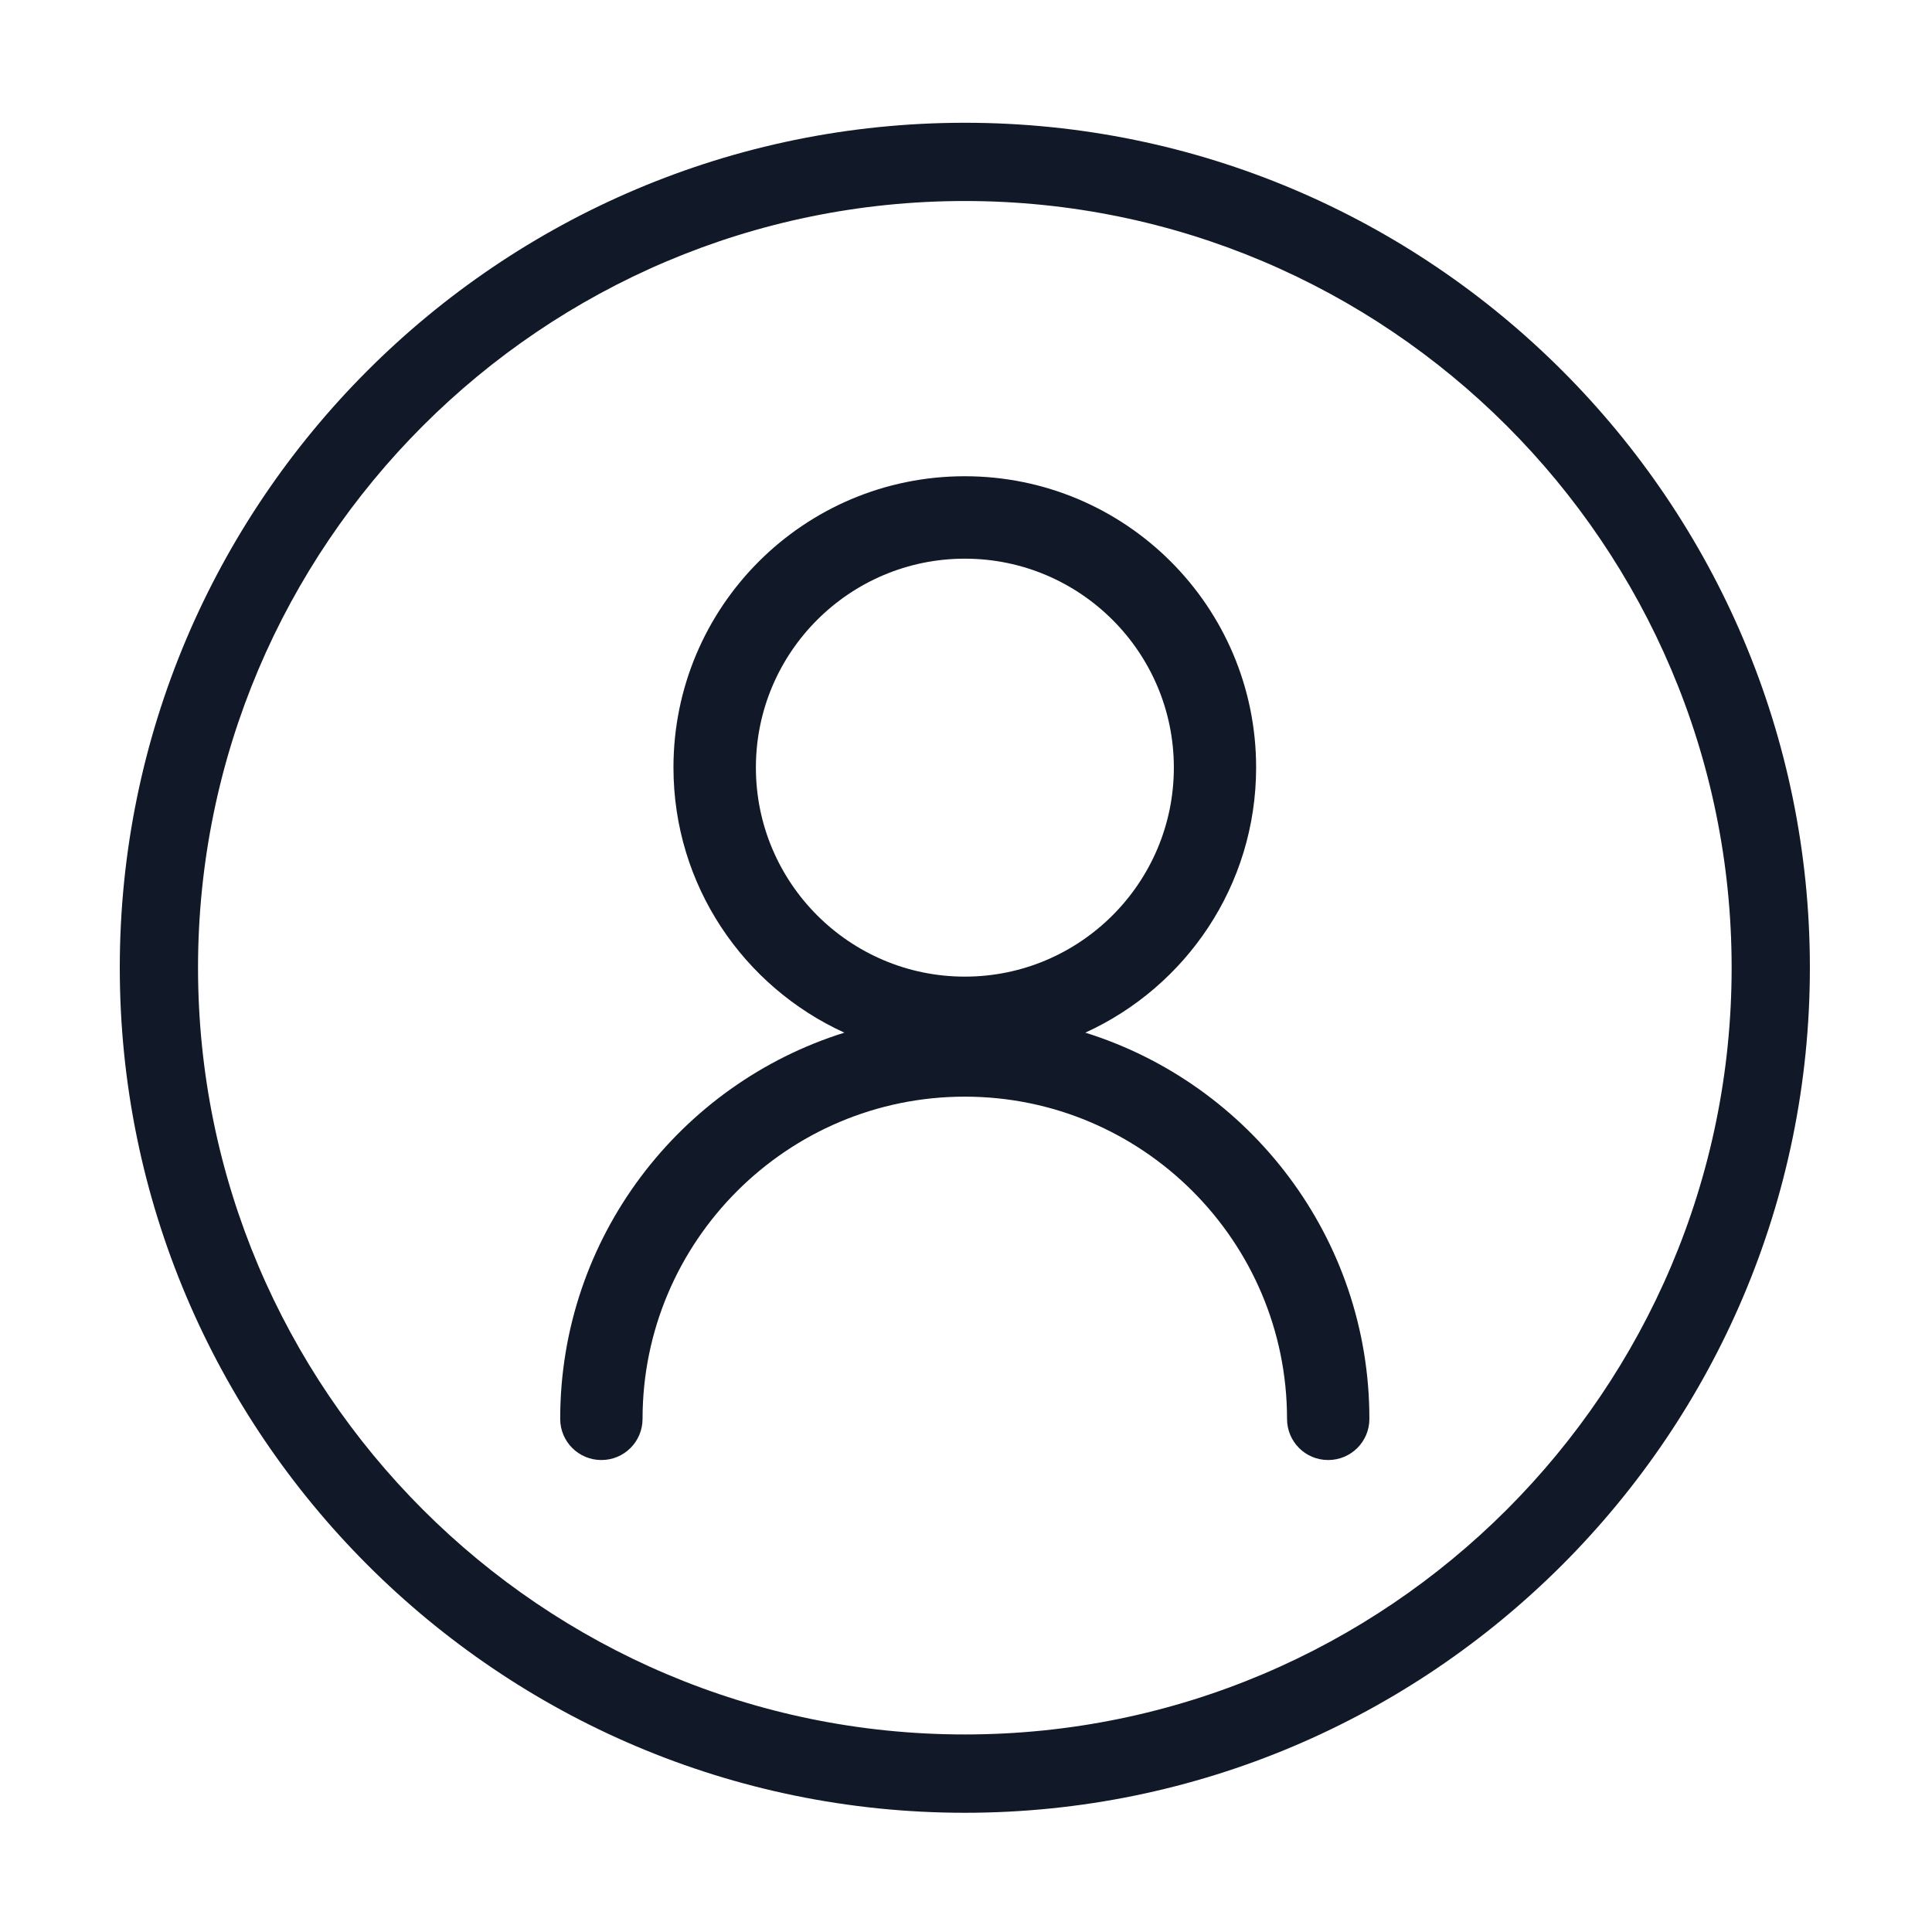
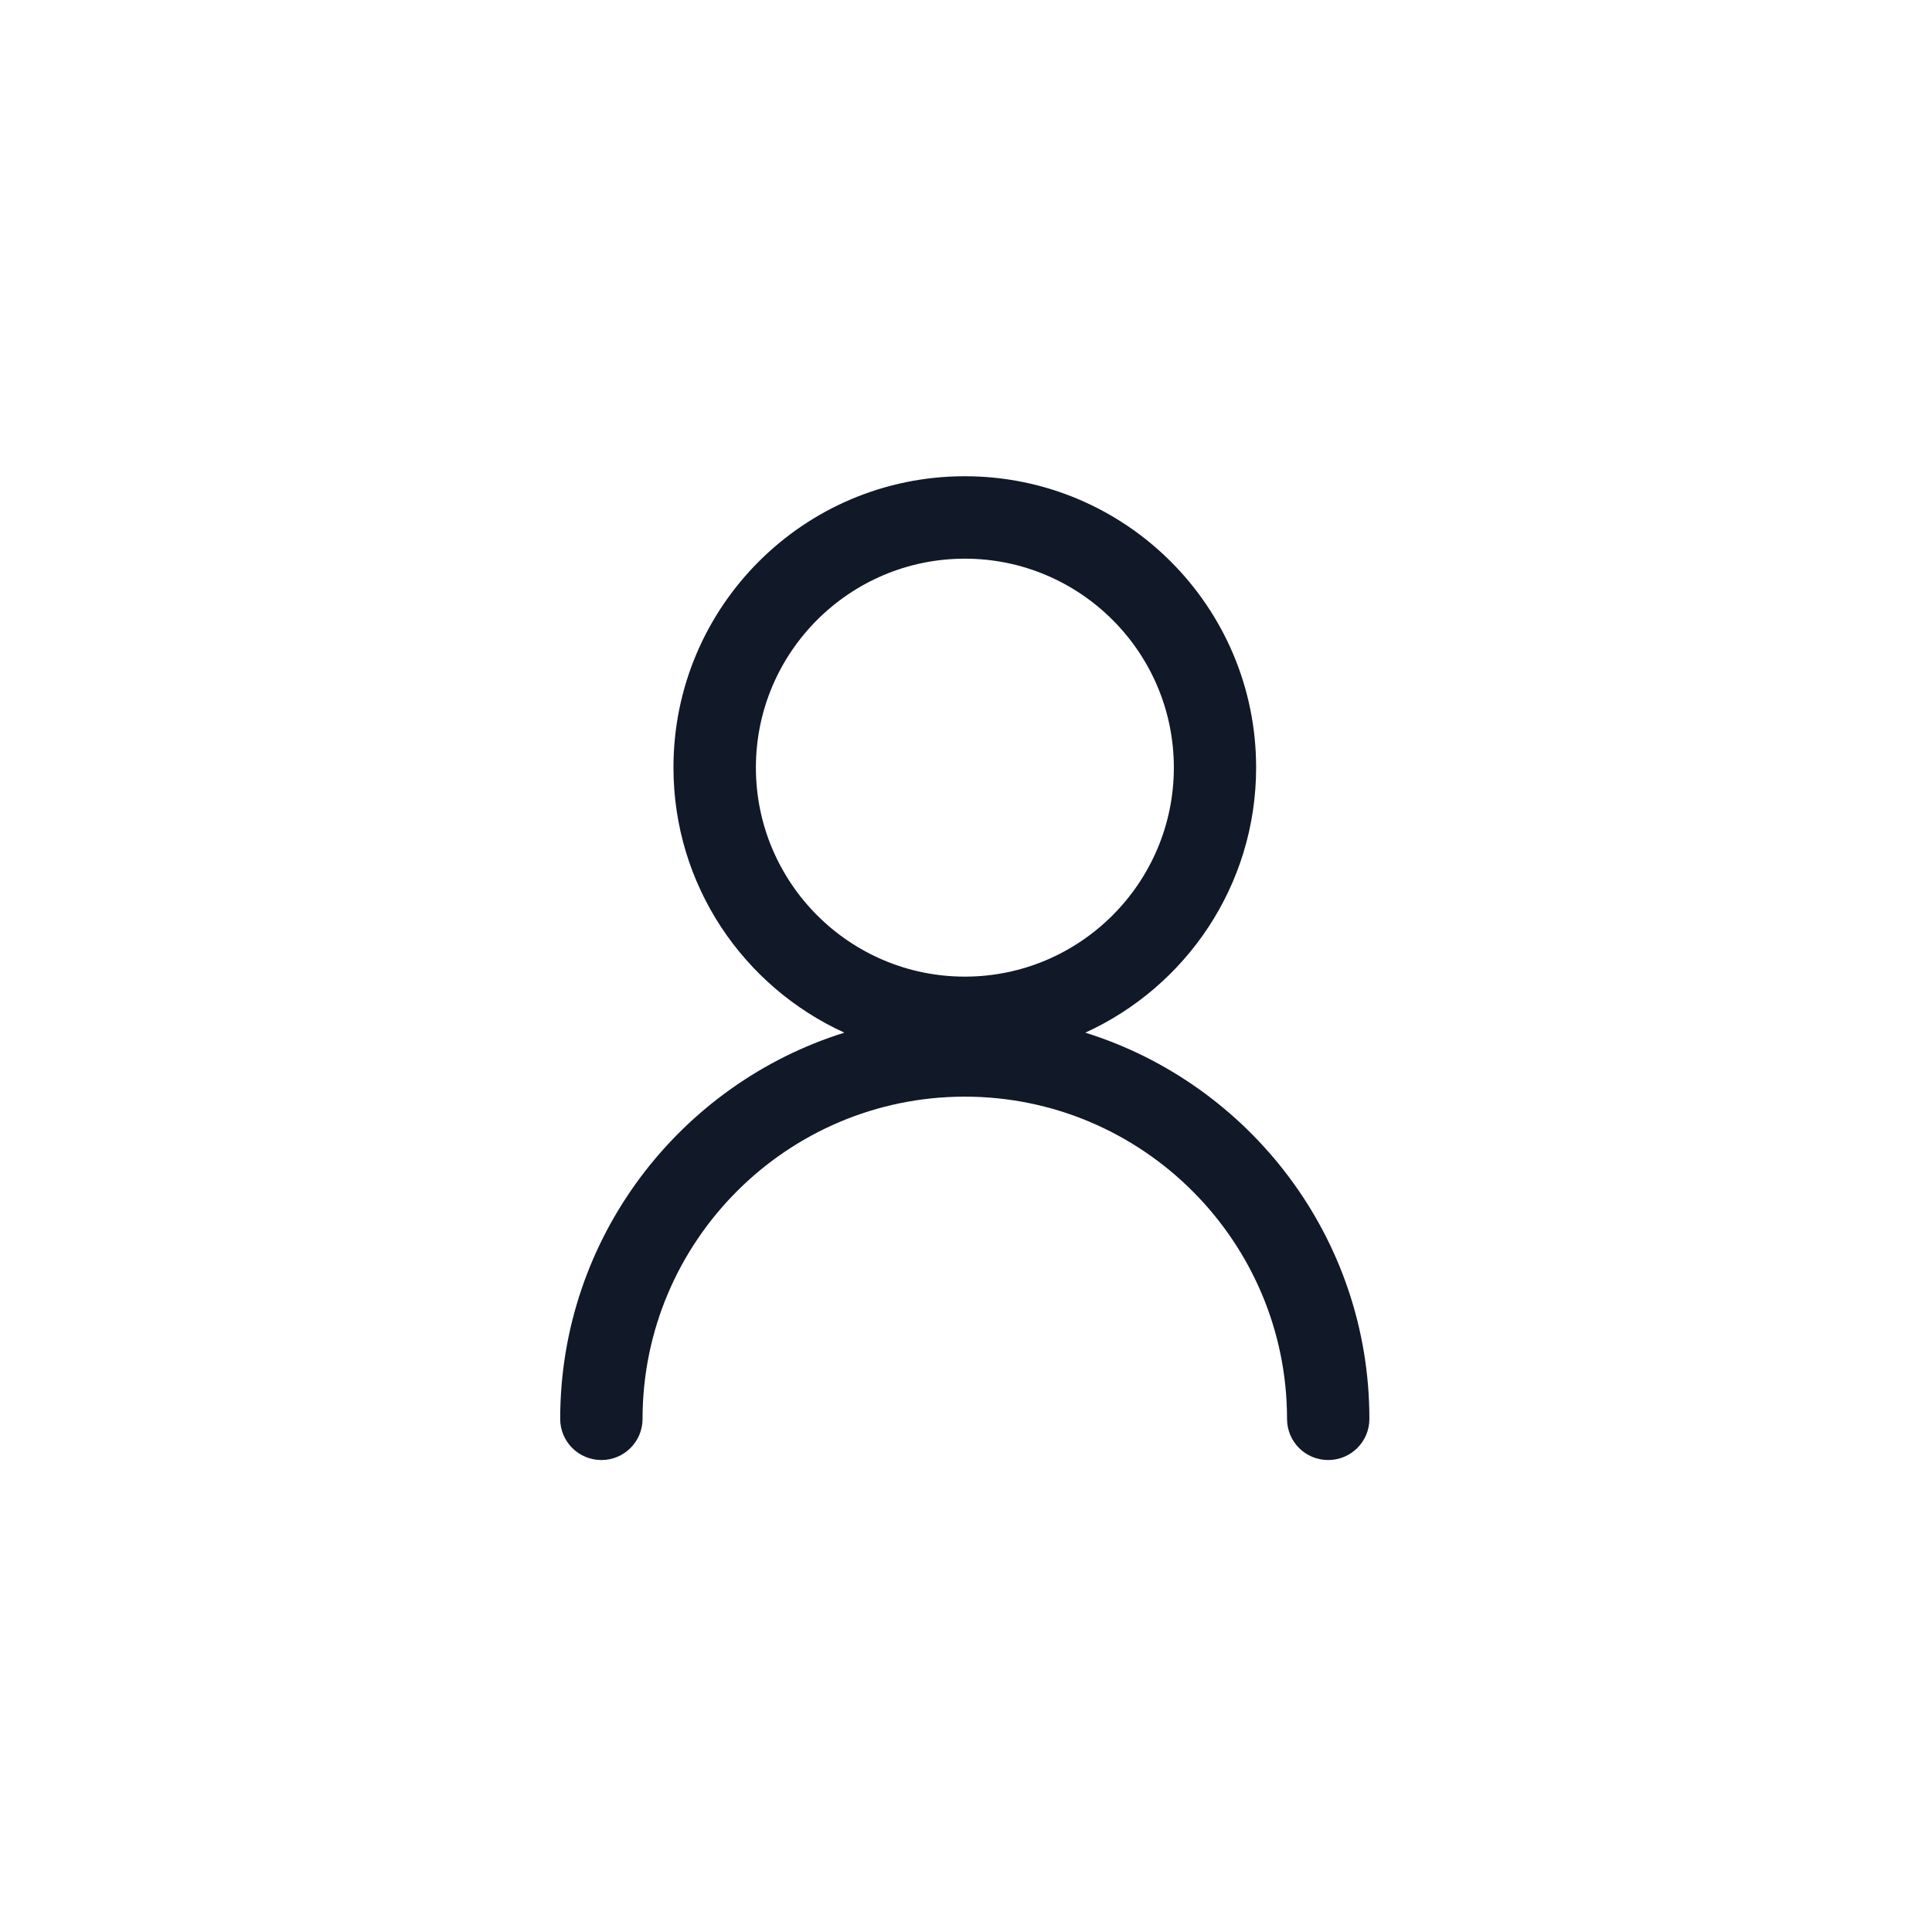
<svg xmlns="http://www.w3.org/2000/svg" width="24" height="24" viewBox="0 0 24 24" fill="none">
  <path d="M13.482 12.828C14.732 12.258 15.604 10.999 15.604 9.534C15.604 7.536 13.983 5.916 11.985 5.916C9.986 5.916 8.366 7.536 8.366 9.534C8.366 10.999 9.237 12.257 10.489 12.828C8.446 13.466 6.959 15.375 6.959 17.626C6.959 17.909 7.188 18.137 7.471 18.137C7.753 18.137 7.982 17.909 7.982 17.626C7.982 15.419 9.778 13.623 11.985 13.623C14.192 13.623 15.988 15.419 15.988 17.626C15.988 17.909 16.216 18.137 16.499 18.137C16.782 18.137 17.011 17.909 17.011 17.626C17.012 15.376 15.524 13.466 13.482 12.828ZM9.39 9.535C9.39 8.103 10.554 6.94 11.986 6.94C13.417 6.94 14.582 8.103 14.582 9.535C14.582 10.967 13.417 12.132 11.986 12.132C10.554 12.132 9.39 10.967 9.39 9.535Z" fill="#111827" />
-   <path d="M11.985 22.519C6.197 22.519 1.488 17.81 1.488 12.021C1.488 6.234 6.197 1.525 11.985 1.525C17.774 1.525 22.483 6.234 22.483 12.021C22.483 17.81 17.774 22.519 11.985 22.519ZM11.985 2.497C6.733 2.497 2.46 6.77 2.46 12.021C2.46 17.273 6.733 21.546 11.985 21.546C17.238 21.546 21.511 17.273 21.511 12.021C21.511 6.77 17.238 2.497 11.985 2.497Z" fill="#111827" />
</svg>